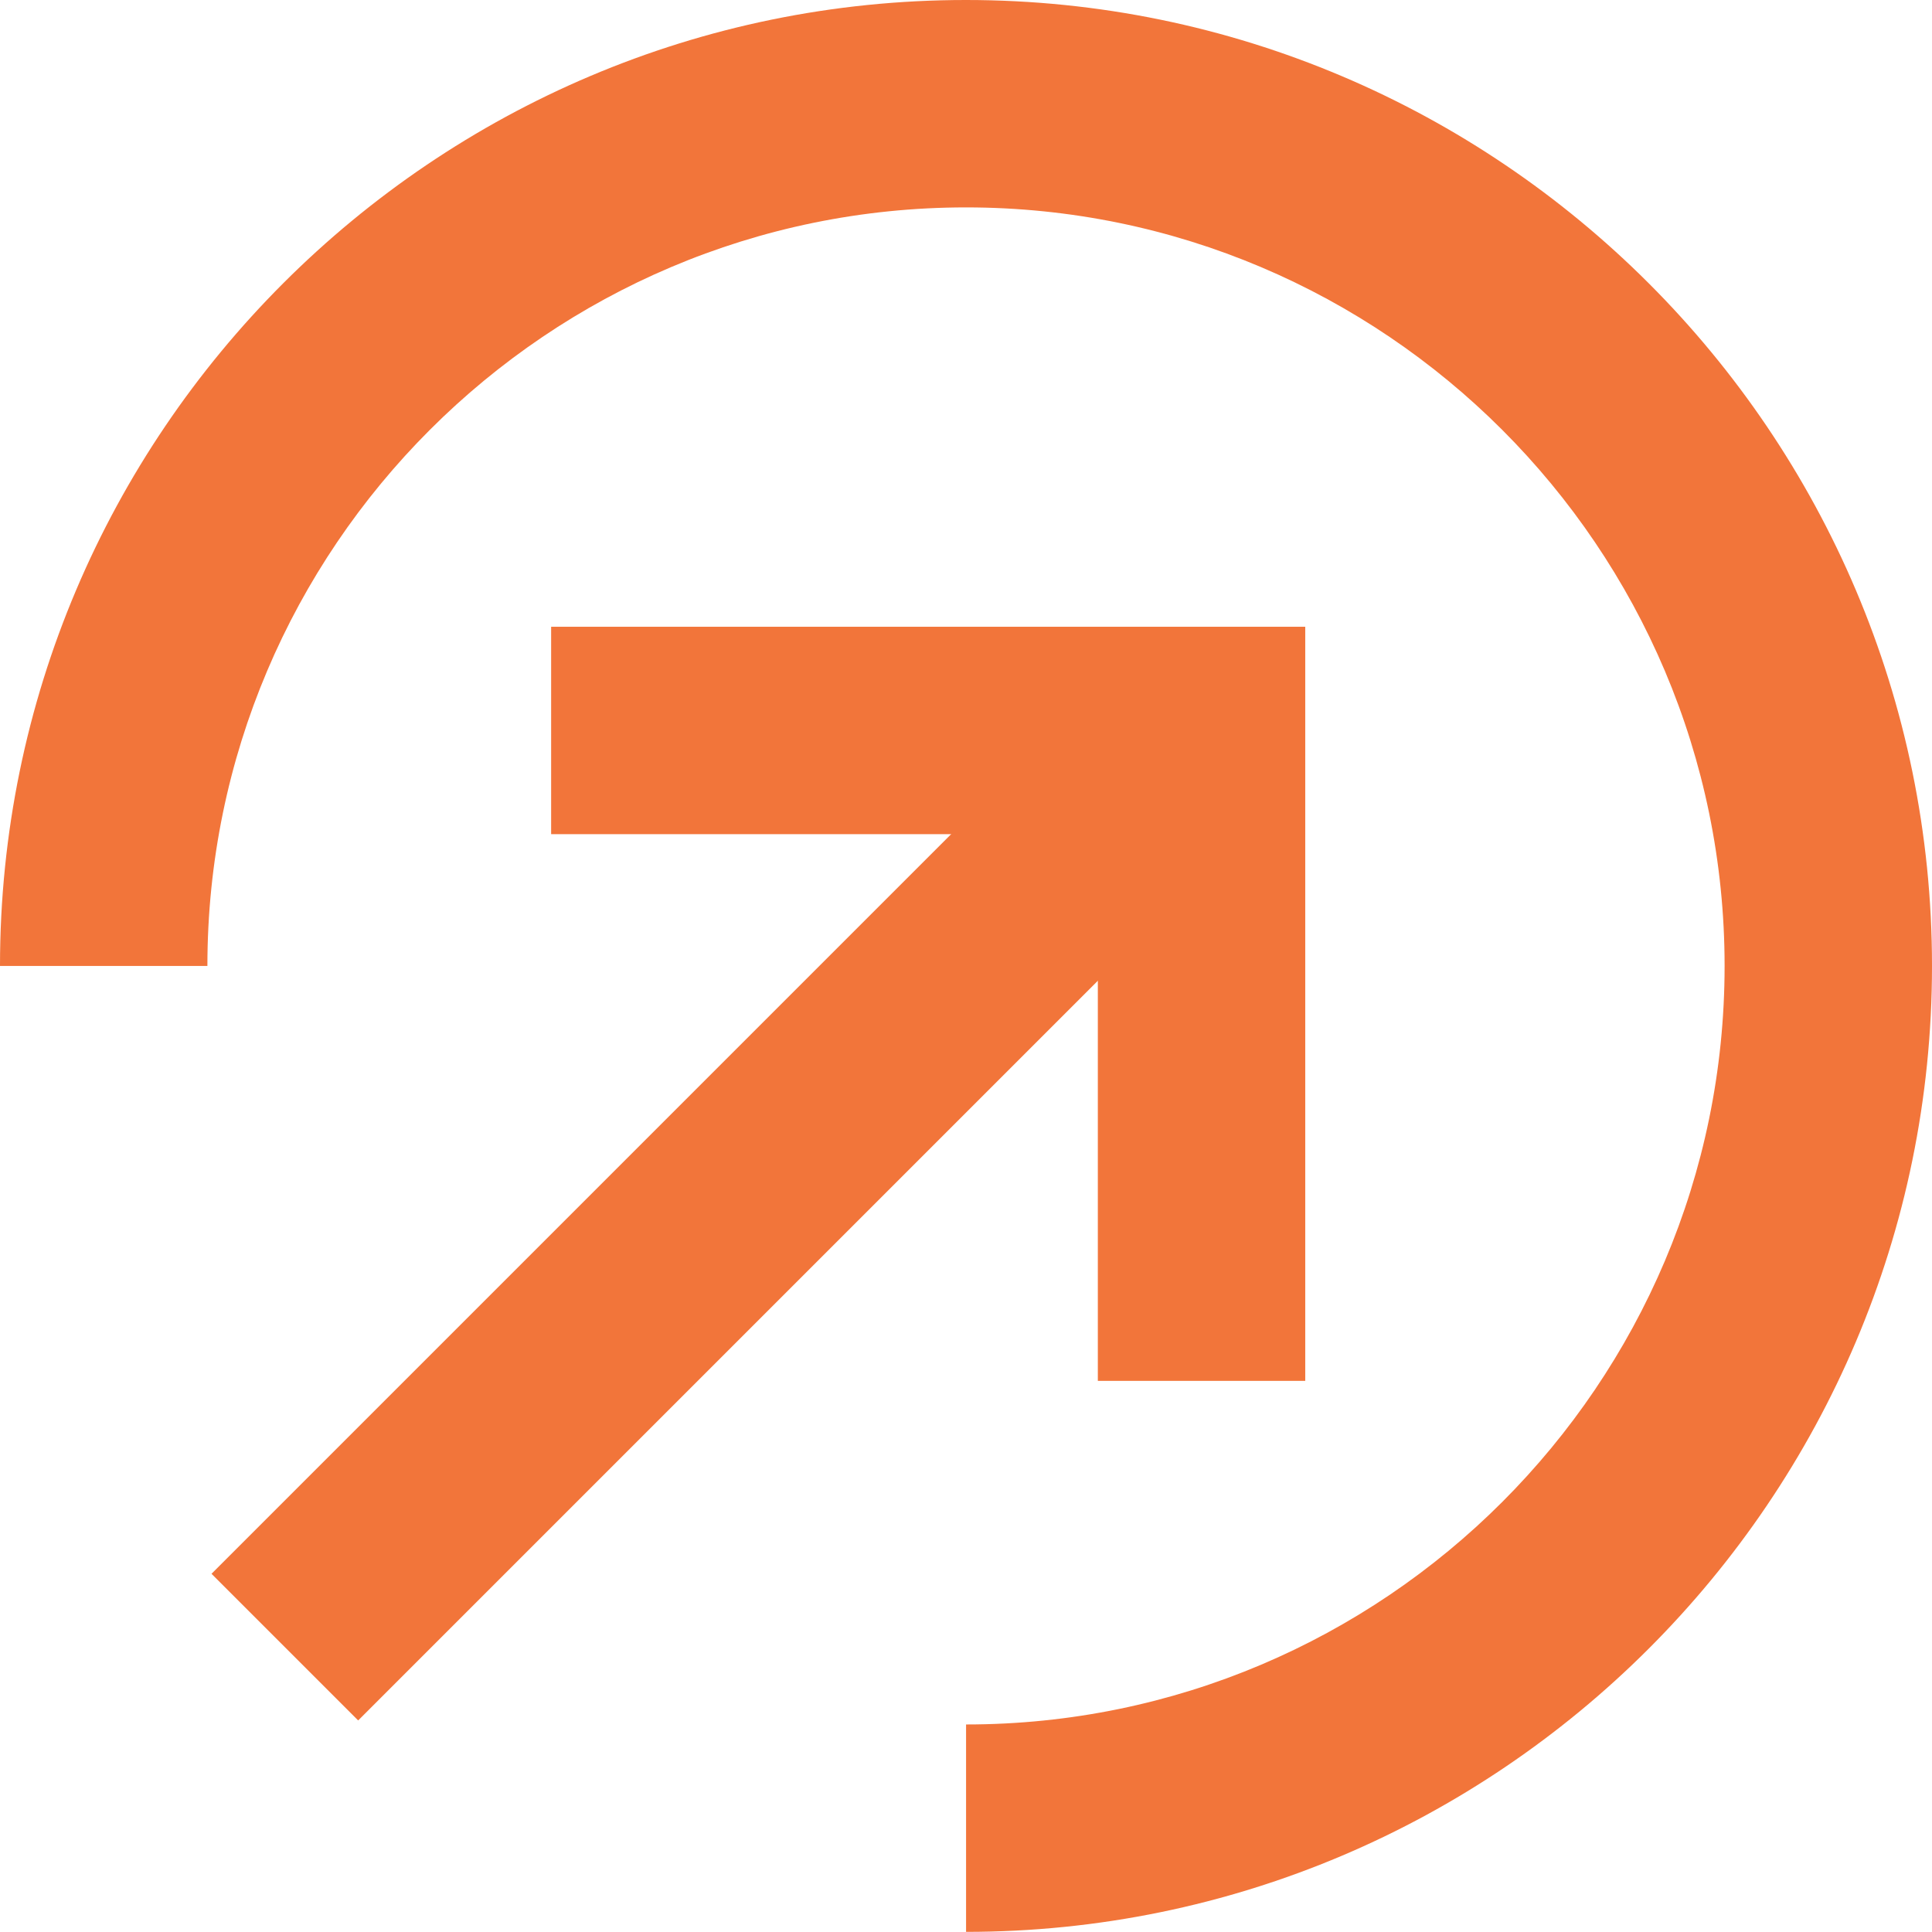
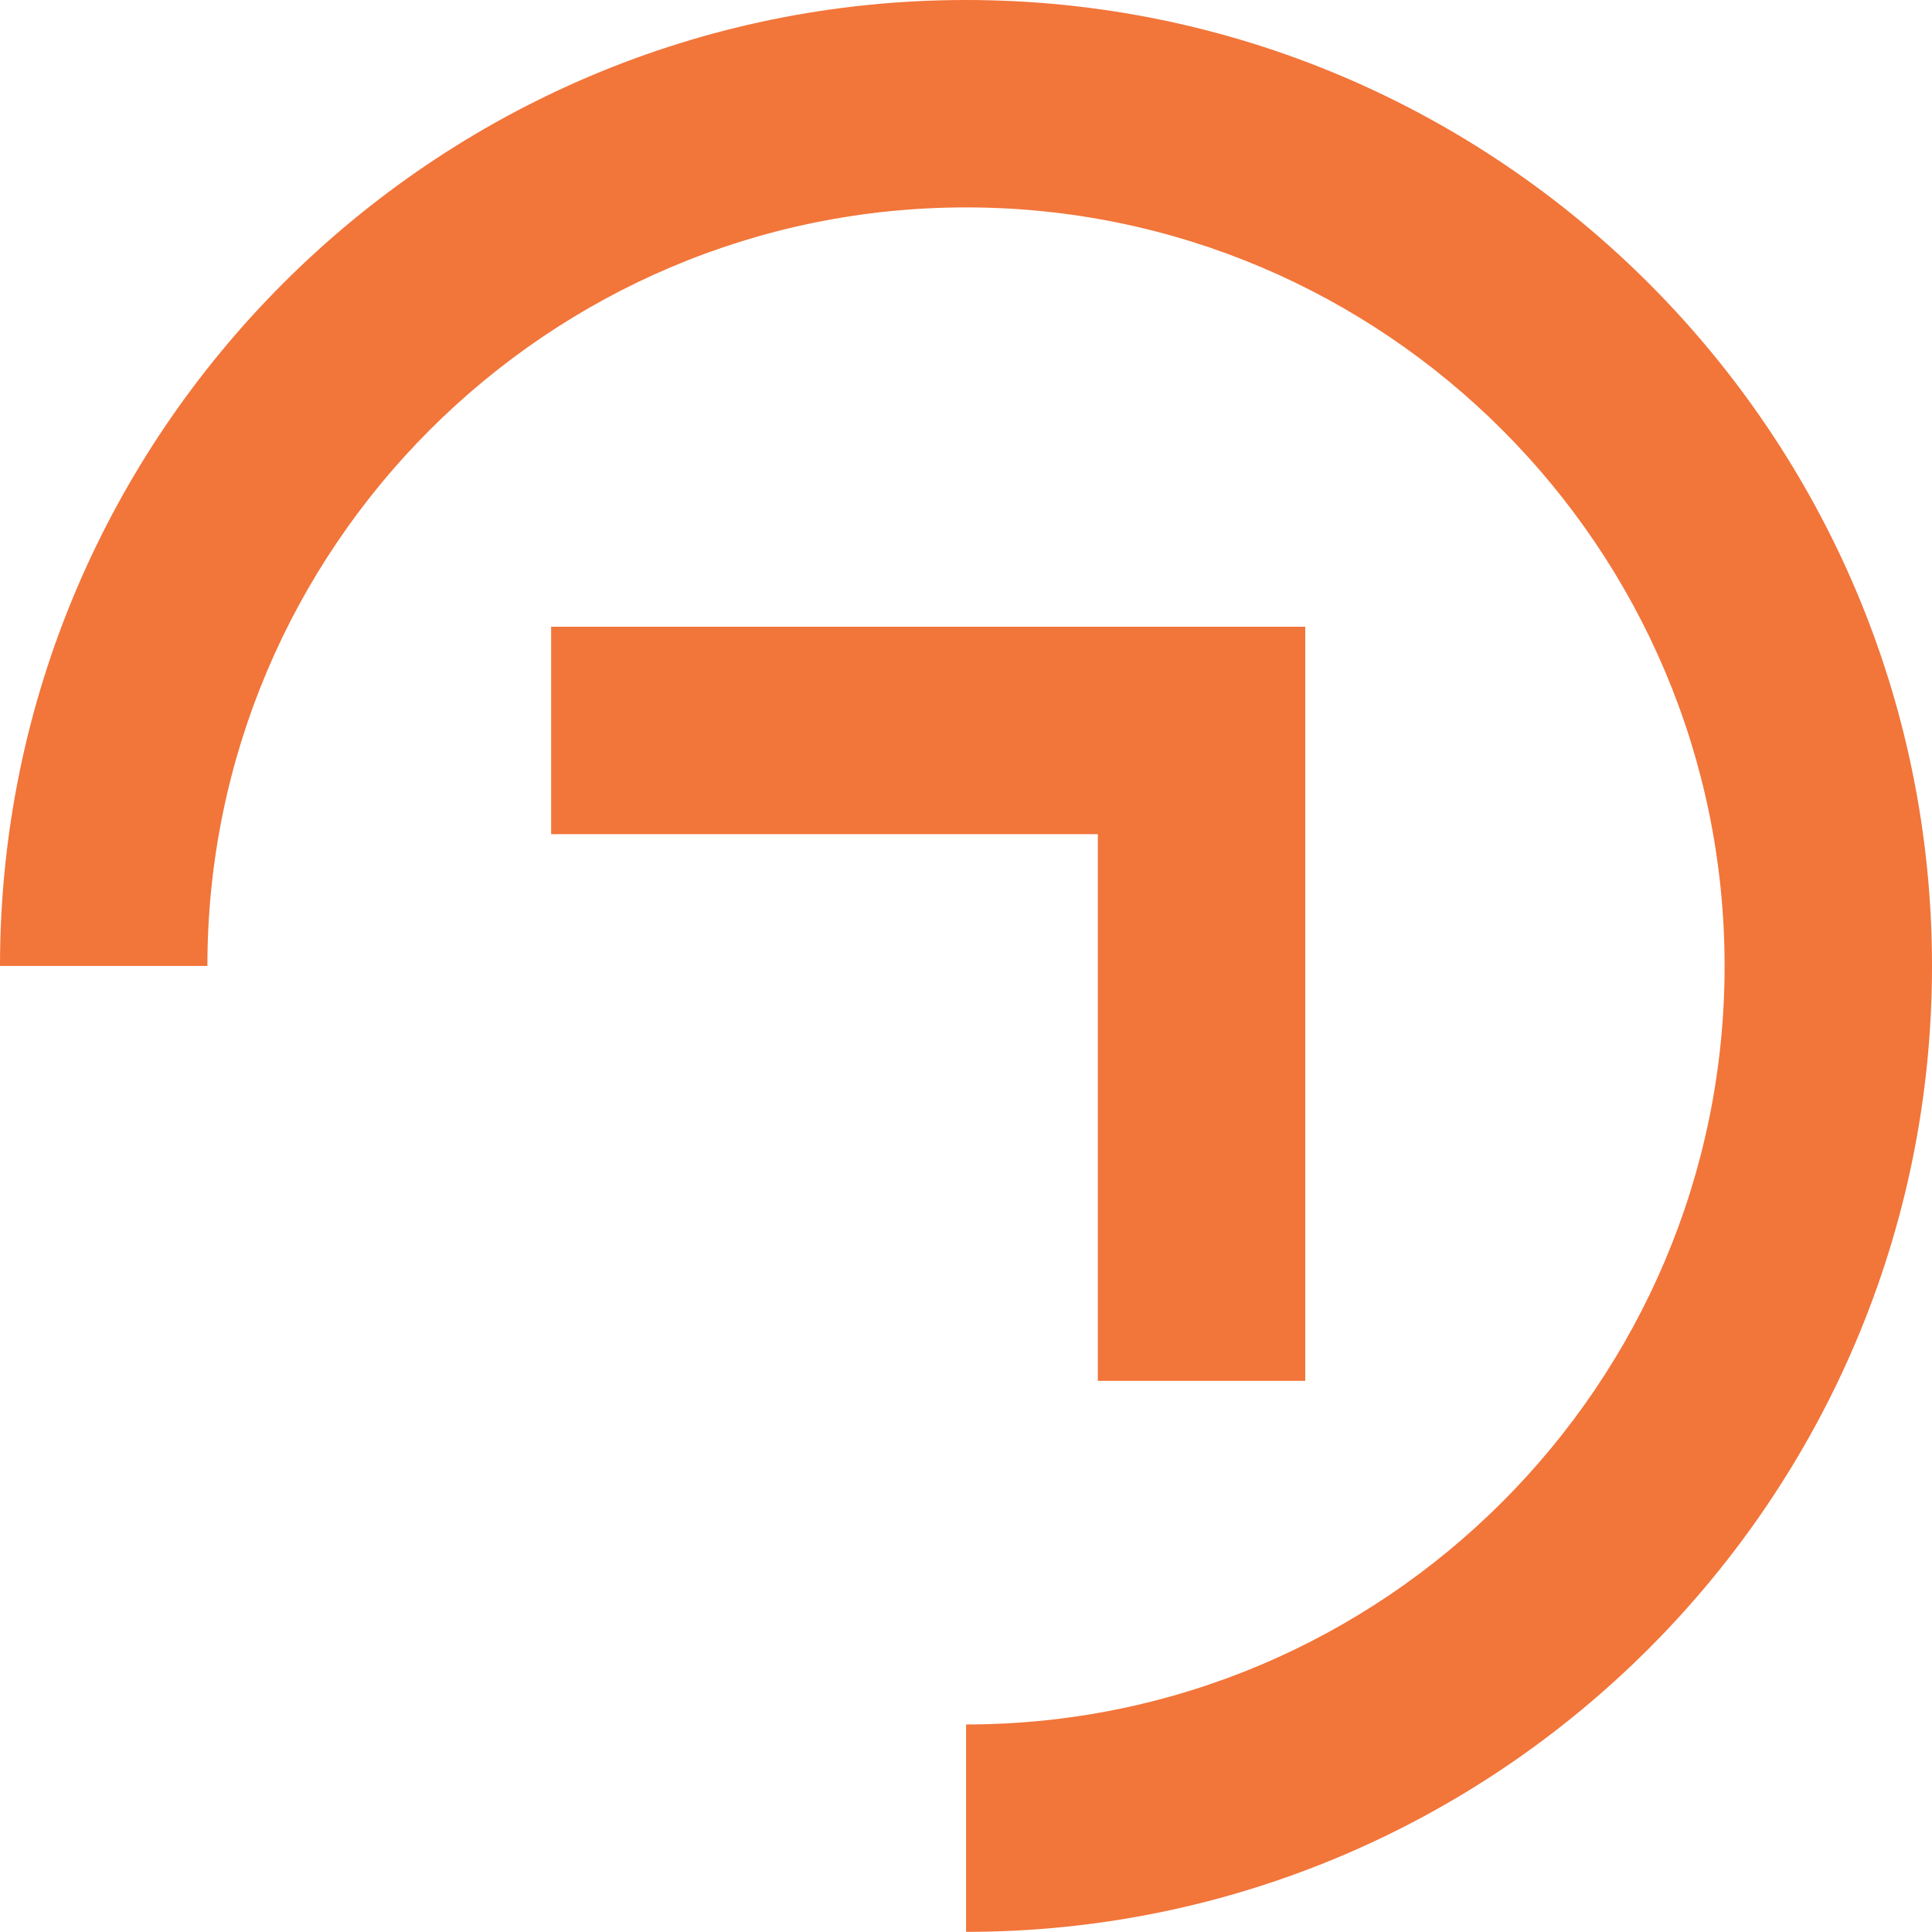
<svg xmlns="http://www.w3.org/2000/svg" width="117px" height="117px" viewBox="0 0 117 117" version="1.1">
  <title>keeninside-icon-tangerine</title>
  <g id="keeninside-icon-tangerine" stroke="none" stroke-width="1" fill="none" fill-rule="evenodd">
    <g id="Keen-Inside" fill="#F2753A" fill-rule="nonzero">
      <path d="M58.504,116.992 L58.504,104.432 C83.833,104.432 104.44,83.825 104.44,58.496 C104.44,33.167 83.833,12.56 58.504,12.56 C33.175,12.56 12.56,33.167 12.56,58.496 L0,58.496 C0,26.242 26.242,0 58.496,0 C90.75,0 117,26.242 117,58.496 C117,90.75 90.758,116.992 58.504,116.992 Z" id="Path" />
      <polygon id="Path" points="79.044 83.624 66.484 83.624 66.484 50.516 33.376 50.516 33.376 37.956 79.044 37.956" />
-       <polygon id="Rectangle" transform="translate(44.428, 72.569) rotate(-45) translate(-44.428, -72.569) " points="5.991 66.289 82.866 66.289 82.866 78.849 5.991 78.849" />
    </g>
  </g>
</svg>